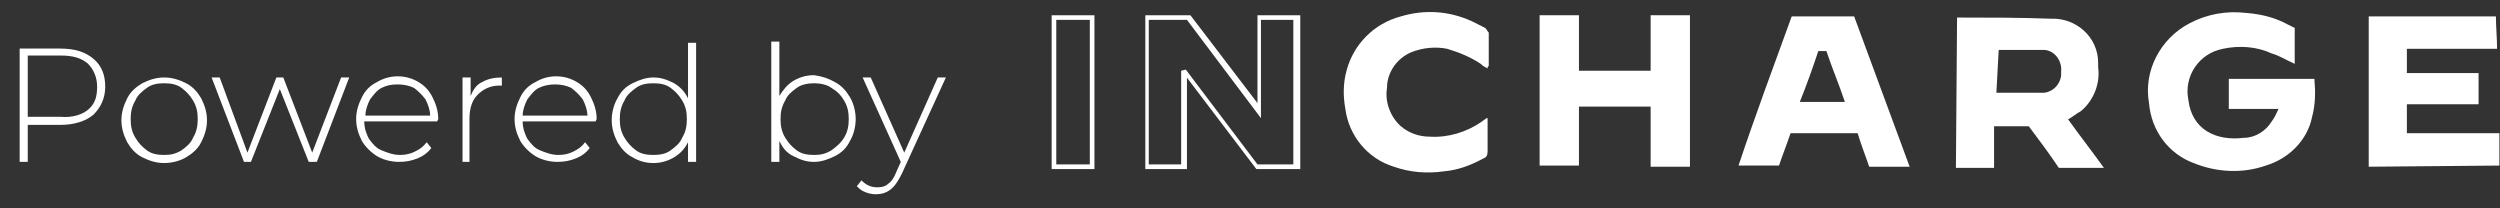
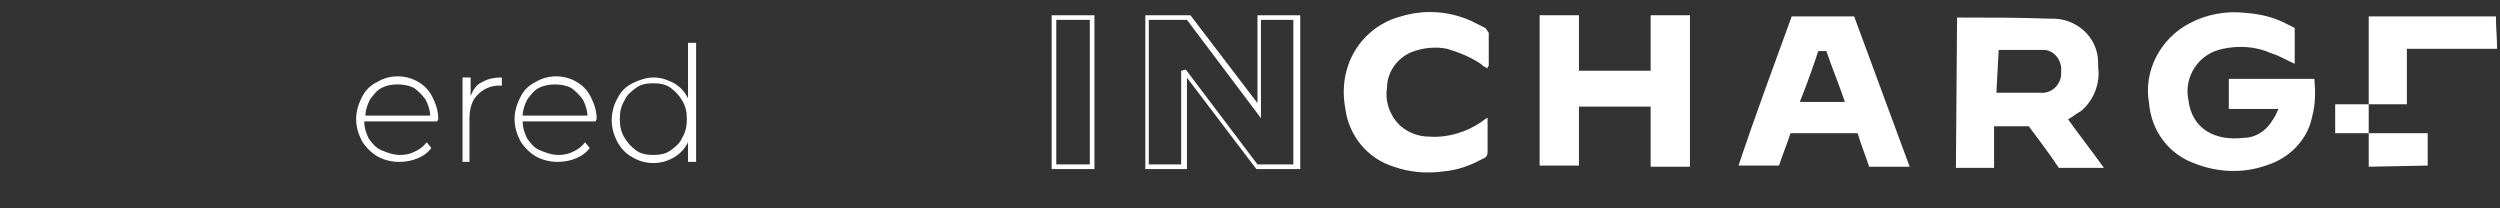
<svg xmlns="http://www.w3.org/2000/svg" version="1.1" id="Layer_1" x="0px" y="0px" viewBox="0 0 216.2 18" style="enable-background:new 0 0 216.2 18;" xml:space="preserve">
  <rect x="0" y="0" width="216.2" height="18" fill="#333333" stroke="none" />
  <style type="text/css">
	.st0{enable-background:new    ;}
	.st1{fill:#FFFFFF;}
</style>
  <g id="Group_23" transform="translate(-620 -58)">
    <g class="st0">
-       <path class="st1" d="M628.1,63.1c0.7,0.6,1,1.4,1,2.4c0,1-0.4,1.8-1,2.4c-0.7,0.6-1.7,0.9-2.9,0.9h-2.8V72h-0.7v-9.8h3.5    C626.5,62.2,627.4,62.5,628.1,63.1z M627.6,67.5c0.6-0.5,0.8-1.1,0.8-2c0-0.8-0.3-1.5-0.8-2c-0.6-0.5-1.3-0.7-2.4-0.7h-2.8v5.3    h2.8C626.3,68.2,627.1,67.9,627.6,67.5z" />
-       <path class="st1" d="M632.3,71.6c-0.6-0.3-1-0.8-1.3-1.3c-0.3-0.6-0.5-1.2-0.5-1.9c0-0.7,0.2-1.3,0.5-1.9c0.3-0.6,0.8-1,1.3-1.3    c0.6-0.3,1.2-0.5,1.9-0.5c0.7,0,1.3,0.2,1.9,0.5s1,0.8,1.3,1.3c0.3,0.6,0.5,1.2,0.5,1.9c0,0.7-0.2,1.3-0.5,1.9    c-0.3,0.6-0.8,1-1.3,1.3s-1.2,0.5-1.9,0.5C633.5,72.1,632.9,71.9,632.3,71.6z M635.7,71c0.4-0.3,0.8-0.6,1-1.1    c0.3-0.5,0.4-1,0.4-1.6c0-0.6-0.1-1.1-0.4-1.6c-0.3-0.5-0.6-0.8-1-1.1c-0.4-0.3-0.9-0.4-1.5-0.4s-1.1,0.1-1.5,0.4    c-0.4,0.3-0.8,0.6-1,1.1c-0.3,0.5-0.4,1-0.4,1.6c0,0.6,0.1,1.1,0.4,1.6c0.3,0.5,0.6,0.8,1,1.1c0.4,0.3,0.9,0.4,1.5,0.4    S635.2,71.3,635.7,71z" />
-       <path class="st1" d="M650.2,64.7l-2.8,7.3h-0.7l-2.5-6.3l-2.5,6.3h-0.6l-2.8-7.3h0.7l2.4,6.5l2.5-6.5h0.6l2.5,6.5l2.5-6.5H650.2z" />
      <path class="st1" d="M657.8,68.5h-6.3c0,0.6,0.2,1.1,0.4,1.5c0.3,0.4,0.6,0.8,1.1,1c0.5,0.2,1,0.4,1.6,0.4c0.5,0,0.9-0.1,1.3-0.3    c0.4-0.2,0.7-0.4,1-0.8l0.4,0.5c-0.3,0.4-0.7,0.7-1.2,0.9c-0.5,0.2-1,0.3-1.6,0.3c-0.7,0-1.4-0.2-1.9-0.5s-1-0.8-1.3-1.3    c-0.3-0.6-0.5-1.2-0.5-1.9c0-0.7,0.2-1.3,0.5-1.9c0.3-0.6,0.7-1,1.3-1.3c0.5-0.3,1.1-0.5,1.8-0.5c0.7,0,1.3,0.2,1.8,0.5    c0.5,0.3,0.9,0.7,1.2,1.3c0.3,0.6,0.5,1.2,0.5,1.9L657.8,68.5z M653,65.6c-0.4,0.2-0.7,0.6-1,1c-0.2,0.4-0.4,0.9-0.4,1.4h5.6    c0-0.5-0.2-1-0.4-1.4c-0.3-0.4-0.6-0.7-1-1c-0.4-0.2-0.9-0.3-1.4-0.3C653.8,65.3,653.4,65.4,653,65.6z" />
      <path class="st1" d="M661.7,65.1c0.5-0.3,1.1-0.4,1.7-0.4v0.7l-0.2,0c-0.8,0-1.4,0.3-1.9,0.8c-0.5,0.5-0.7,1.2-0.7,2.1V72H660    v-7.3h0.7v1.6C660.9,65.8,661.2,65.3,661.7,65.1z" />
      <path class="st1" d="M671.5,68.5h-6.3c0,0.6,0.2,1.1,0.4,1.5c0.3,0.4,0.6,0.8,1.1,1c0.5,0.2,1,0.4,1.6,0.4c0.5,0,0.9-0.1,1.3-0.3    c0.4-0.2,0.7-0.4,1-0.8l0.4,0.5c-0.3,0.4-0.7,0.7-1.2,0.9c-0.5,0.2-1,0.3-1.6,0.3c-0.7,0-1.4-0.2-1.9-0.5s-1-0.8-1.3-1.3    c-0.3-0.6-0.5-1.2-0.5-1.9c0-0.7,0.2-1.3,0.5-1.9c0.3-0.6,0.7-1,1.3-1.3c0.5-0.3,1.1-0.5,1.8-0.5c0.7,0,1.3,0.2,1.8,0.5    c0.5,0.3,0.9,0.7,1.2,1.3c0.3,0.6,0.5,1.2,0.5,1.9L671.5,68.5z M666.6,65.6c-0.4,0.2-0.7,0.6-1,1c-0.2,0.4-0.4,0.9-0.4,1.4h5.6    c0-0.5-0.2-1-0.4-1.4c-0.3-0.4-0.6-0.7-1-1c-0.4-0.2-0.9-0.3-1.4-0.3C667.5,65.3,667,65.4,666.6,65.6z" />
      <path class="st1" d="M680.2,61.6V72h-0.7v-1.7c-0.3,0.6-0.7,1-1.2,1.3c-0.5,0.3-1.1,0.5-1.8,0.5c-0.7,0-1.3-0.2-1.8-0.5    c-0.6-0.3-1-0.8-1.3-1.3c-0.3-0.6-0.5-1.2-0.5-1.9s0.2-1.4,0.5-1.9c0.3-0.6,0.7-1,1.3-1.3c0.6-0.3,1.2-0.5,1.8-0.5    c0.7,0,1.2,0.2,1.8,0.5c0.5,0.3,0.9,0.7,1.2,1.3v-4.8H680.2z M678,71c0.4-0.3,0.8-0.6,1-1.1c0.3-0.5,0.4-1,0.4-1.6    c0-0.6-0.1-1.1-0.4-1.6c-0.3-0.5-0.6-0.8-1-1.1c-0.4-0.3-0.9-0.4-1.5-0.4s-1.1,0.1-1.5,0.4c-0.4,0.3-0.8,0.6-1,1.1    c-0.3,0.5-0.4,1-0.4,1.6c0,0.6,0.1,1.1,0.4,1.6c0.3,0.5,0.6,0.8,1,1.1c0.4,0.3,0.9,0.4,1.5,0.4S677.6,71.3,678,71z" />
-       <path class="st1" d="M692.2,65.1c0.6,0.3,1,0.8,1.3,1.3s0.5,1.2,0.5,1.9s-0.2,1.4-0.5,1.9c-0.3,0.6-0.7,1-1.3,1.3    s-1.2,0.5-1.8,0.5c-0.7,0-1.2-0.2-1.8-0.5s-0.9-0.7-1.2-1.3V72h-0.7V61.6h0.7v4.7c0.3-0.5,0.7-1,1.2-1.3c0.5-0.3,1.1-0.5,1.8-0.5    C691.1,64.6,691.7,64.8,692.2,65.1z M691.9,71c0.4-0.3,0.8-0.6,1.1-1.1c0.3-0.5,0.4-1,0.4-1.6c0-0.6-0.1-1.1-0.4-1.6    c-0.3-0.5-0.6-0.8-1.1-1.1c-0.4-0.3-1-0.4-1.5-0.4s-1.1,0.1-1.5,0.4c-0.4,0.3-0.8,0.6-1,1.1c-0.3,0.5-0.4,1-0.4,1.6    c0,0.6,0.1,1.1,0.4,1.6c0.3,0.5,0.6,0.8,1,1.1c0.4,0.3,0.9,0.4,1.5,0.4S691.4,71.3,691.9,71z" />
-       <path class="st1" d="M701.8,64.7l-3.8,8.3c-0.3,0.6-0.6,1.1-1,1.4c-0.4,0.3-0.8,0.4-1.3,0.4c-0.3,0-0.7-0.1-0.9-0.2    c-0.3-0.1-0.5-0.3-0.7-0.5l0.4-0.5c0.4,0.4,0.8,0.6,1.4,0.6c0.4,0,0.7-0.1,0.9-0.3c0.3-0.2,0.5-0.5,0.7-1l0.4-0.9l-3.3-7.3h0.7    l2.9,6.5l2.9-6.5H701.8z" />
    </g>
    <g id="Group_5" transform="translate(1161.047 -1504.682) rotate(90)">
      <path id="Path_13" class="st1" d="M1570.7,368.4c0-1.3,0-2.5,0-3.8c0.1-0.9-0.6-1.7-1.5-1.8c-0.1,0-0.2,0-0.3,0    c-0.9-0.1-1.8,0.5-1.9,1.4c0,0.1,0,0.2,0,0.3c0,1.1,0,2.3,0,3.4c0,0.1,0,0.2,0,0.3 M1564.2,371.8c0-0.1,0-0.2,0-0.2    c0-2.6,0-5.3,0.1-7.9c-0.1-2.2,1.6-4.1,3.8-4.1c0.1,0,0.3,0,0.4,0c1.4-0.2,2.9,0.4,3.8,1.5c0.2,0.4,0.5,0.7,0.7,1.1    c1.4-1,2.8-2.1,4.2-3.1v3.9c-1.2,0.8-2.4,1.7-3.6,2.6v3h3.6v3.3L1564.2,371.8z" />
      <path id="Path_14" class="st1" d="M1577.3,428.7v3.7l-7.9,6h7.9v3.6H1564v-3.9l7.6-5.8h-7.6v-3.7H1577.3z M1576.9,432.3v-3.1    h-12.5v2.8h8.5l-8.5,6.4v3.3h12.5v-2.8h-8.1l-0.1-0.4L1576.9,432.3z M1577.3,450.1H1564v-3.7h13.3V450.1z M1576.9,446.8h-12.5v2.9    h12.5V446.8z" />
      <path id="Path_15" class="st1" d="M1577.1,394.9v3.4h-5.2v6.2h5.1v3.4h-13v-3.4h4.8v-6.2h-4.8v-3.4" />
      <path id="Path_16" class="st1" d="M1571.5,385.4v-3.9c-1.5,0.5-2.9,1.1-4.4,1.6v0.7C1568.6,384.3,1570,384.8,1571.5,385.4     M1564.1,386.1v-5.4c4.3-1.6,8.7-3.2,13-4.8v3.5c-0.9,0.3-1.9,0.7-2.9,1v5.8c0.9,0.3,1.9,0.7,2.8,1v3.5    C1572.8,389.3,1568.5,387.7,1564.1,386.1" />
-       <path id="Path_17" class="st1" d="M1577.1,336.2h-13v-11c0.9,0,1.9-0.1,2.8-0.1v7.8h2.1v-6.2h2.7v6.2h2.5v-8h2.8" />
+       <path id="Path_17" class="st1" d="M1577.1,336.2h-13v-11c0.9,0,1.9-0.1,2.8-0.1v7.8h2.1h2.7v6.2h2.5v-8h2.8" />
      <path id="Path_18" class="st1" d="M1568.6,412.4c-0.1,0.2-0.2,0.4-0.4,0.6c-0.6,0.9-1,1.9-1.3,2.9c-0.2,1-0.1,2.1,0.3,3.1    c0.5,1.2,1.7,2.1,3.1,2.1c1.2,0.2,2.5-0.3,3.3-1.2c0.6-0.7,0.9-1.6,0.9-2.5c0.1-1.6-0.4-3.2-1.3-4.5c-0.1-0.1-0.2-0.3-0.3-0.4    c0,0,0-0.1,0-0.1c0.1,0,0.2,0,0.3,0c0.9,0,1.7,0,2.6,0c0.3,0,0.5,0.1,0.6,0.4c0.6,1.1,1,2.2,1.1,3.4c0.2,1.4,0.1,2.9-0.4,4.3    c-0.7,2.3-2.7,3.9-5,4.2c-1.1,0.2-2.2,0.2-3.3-0.1c-2.3-0.6-4.1-2.4-4.7-4.7c-0.6-2-0.5-4.1,0.4-6.1c0.2-0.4,0.4-0.8,0.6-1.2    c0.1-0.1,0.3-0.2,0.4-0.3c0.9,0,1.9,0,2.9,0C1568.4,412.4,1568.5,412.4,1568.6,412.4" />
      <path id="Path_19" class="st1" d="M1572.1,344v4.3h-2.6v-7.4c1.1-0.1,2.2-0.1,3.3,0.2c2,0.4,3.6,2,4.2,4c0.7,2,0.6,4.2-0.2,6.2    c-0.8,2.2-2.8,3.7-5.2,3.9c-2.8,0.5-5.6-1-6.9-3.5c-0.8-1.5-1.1-3.2-0.9-4.9c0.1-1.3,0.4-2.5,1-3.6c0.1-0.2,0.2-0.4,0.3-0.6h3.1    c-0.3,0.7-0.7,1.3-0.9,2c-0.6,1.3-0.7,2.8-0.4,4.2c0.4,2.1,2.4,3.4,4.4,3c0,0,0,0,0,0c2.6-0.3,3.6-2.4,3.3-4.8    c0-1-0.6-1.9-1.4-2.4C1572.8,344.3,1572.5,344.2,1572.1,344" />
    </g>
  </g>
</svg>